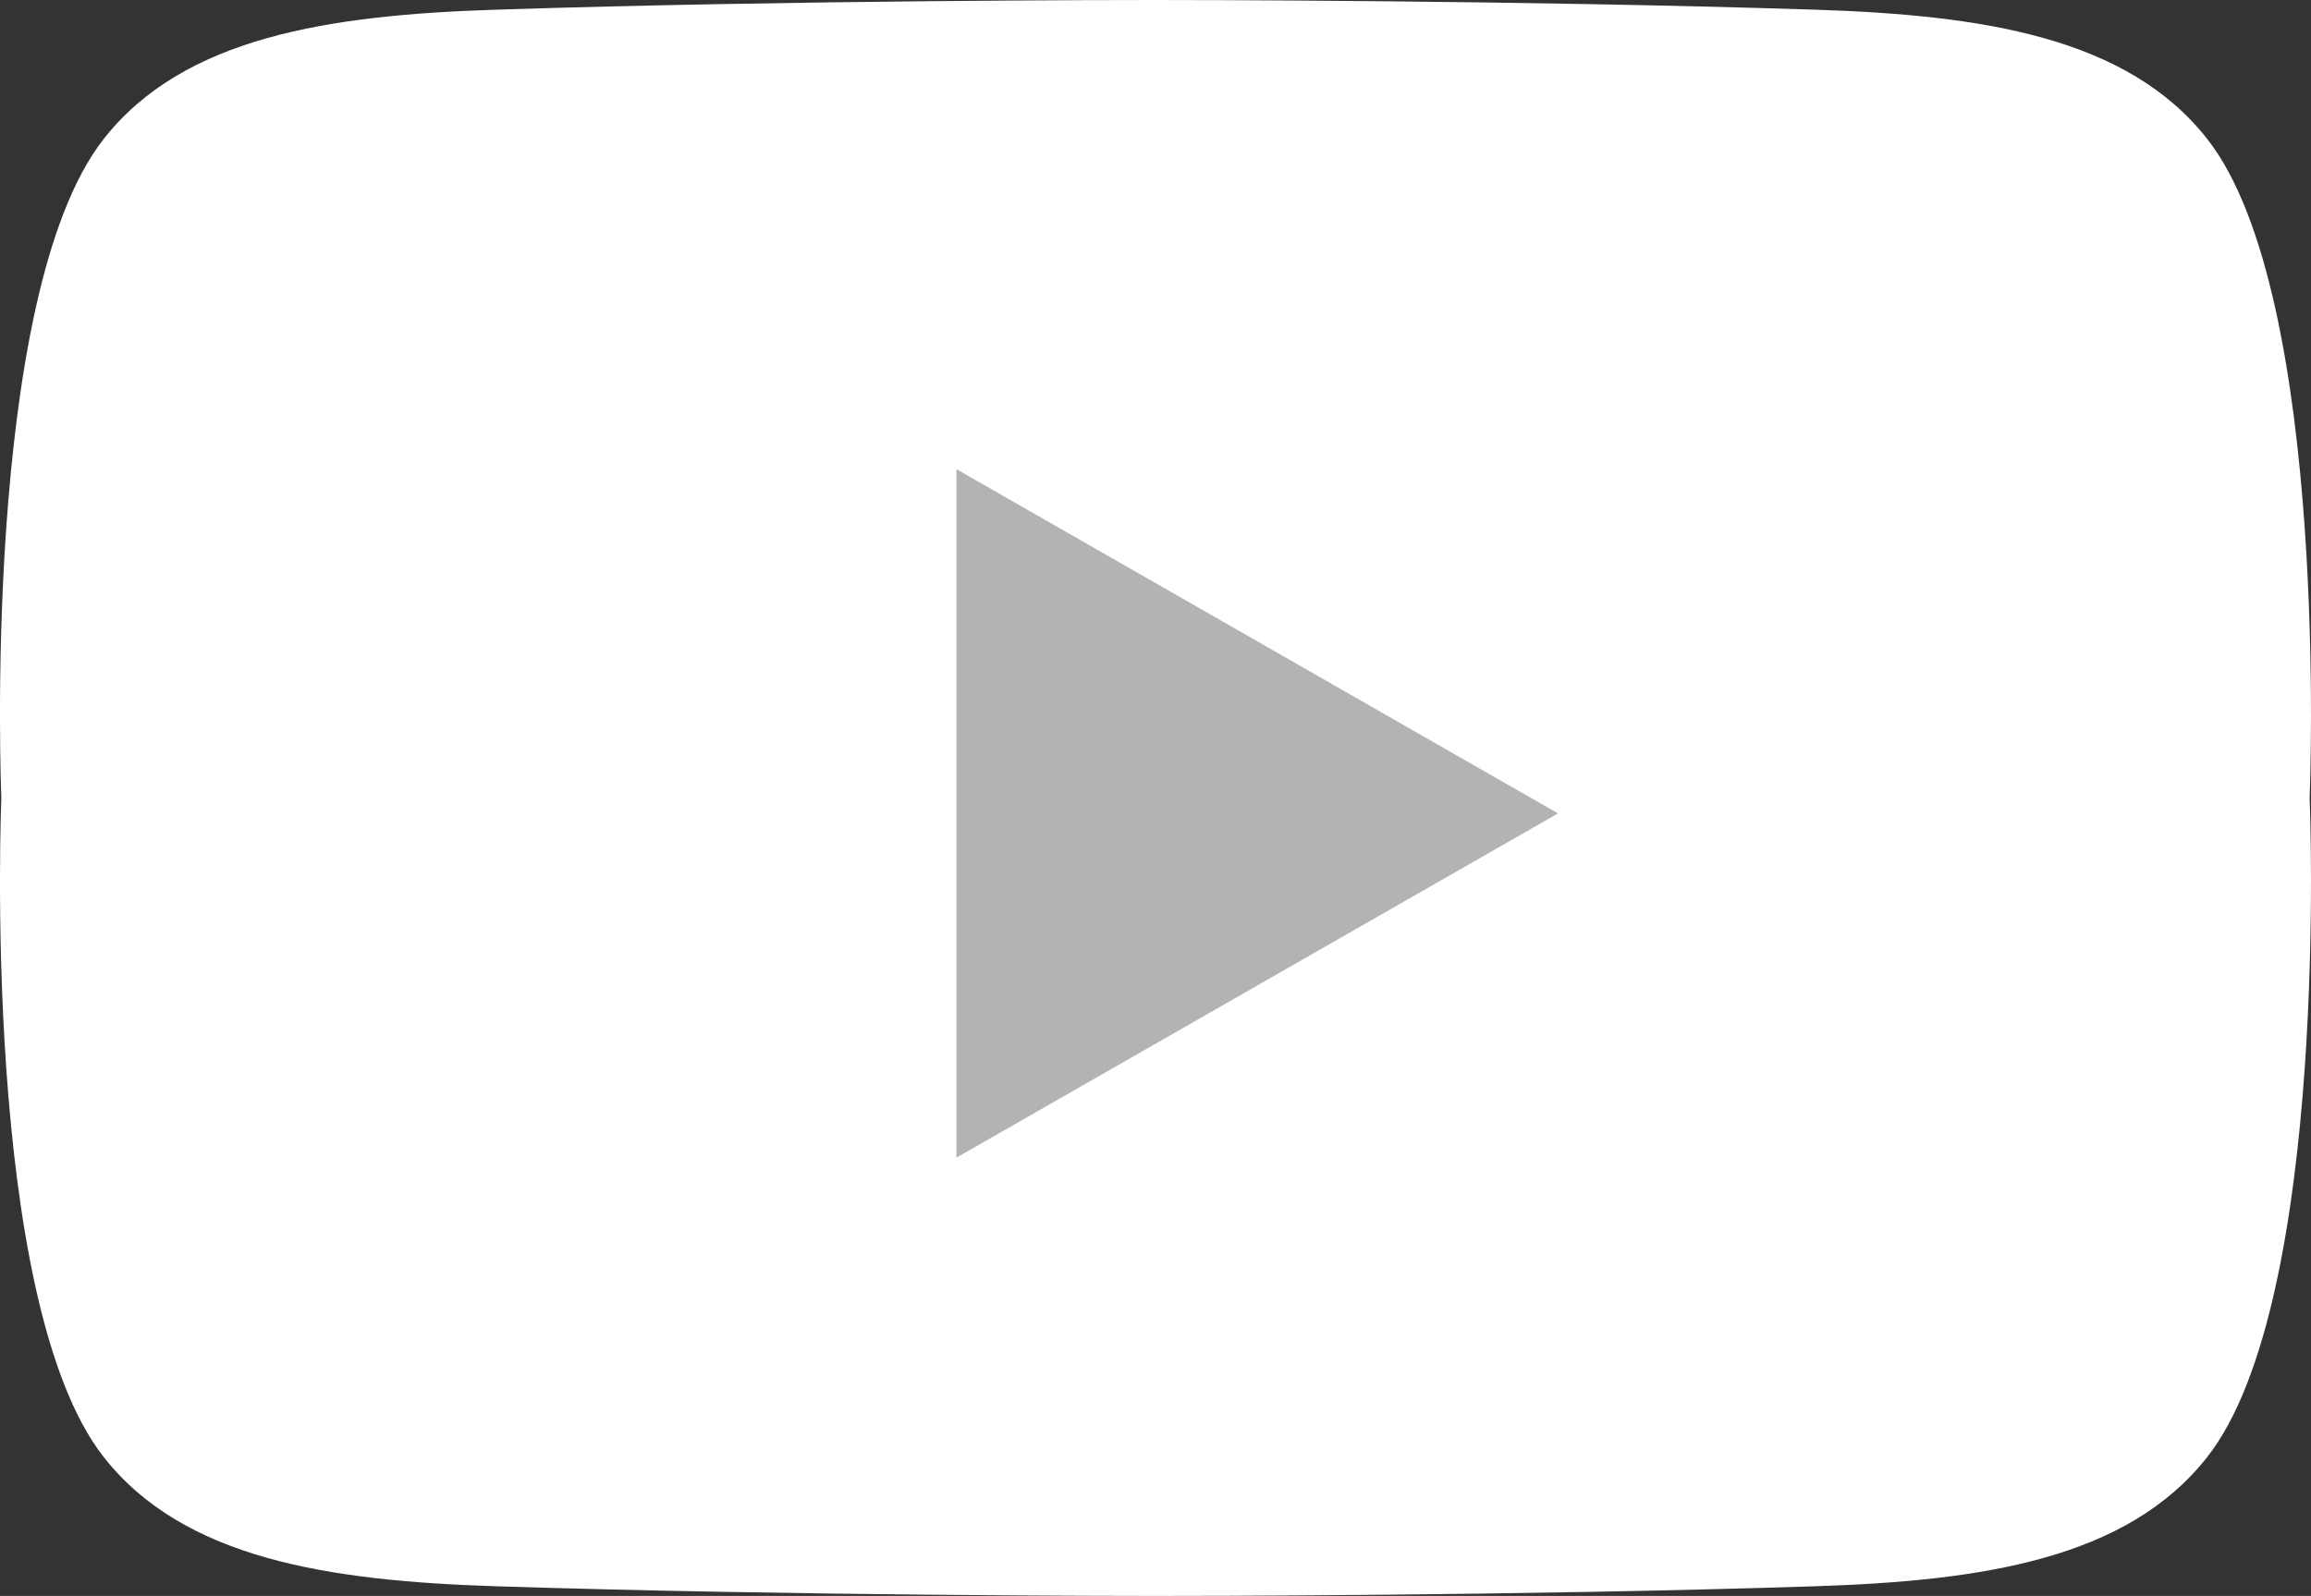
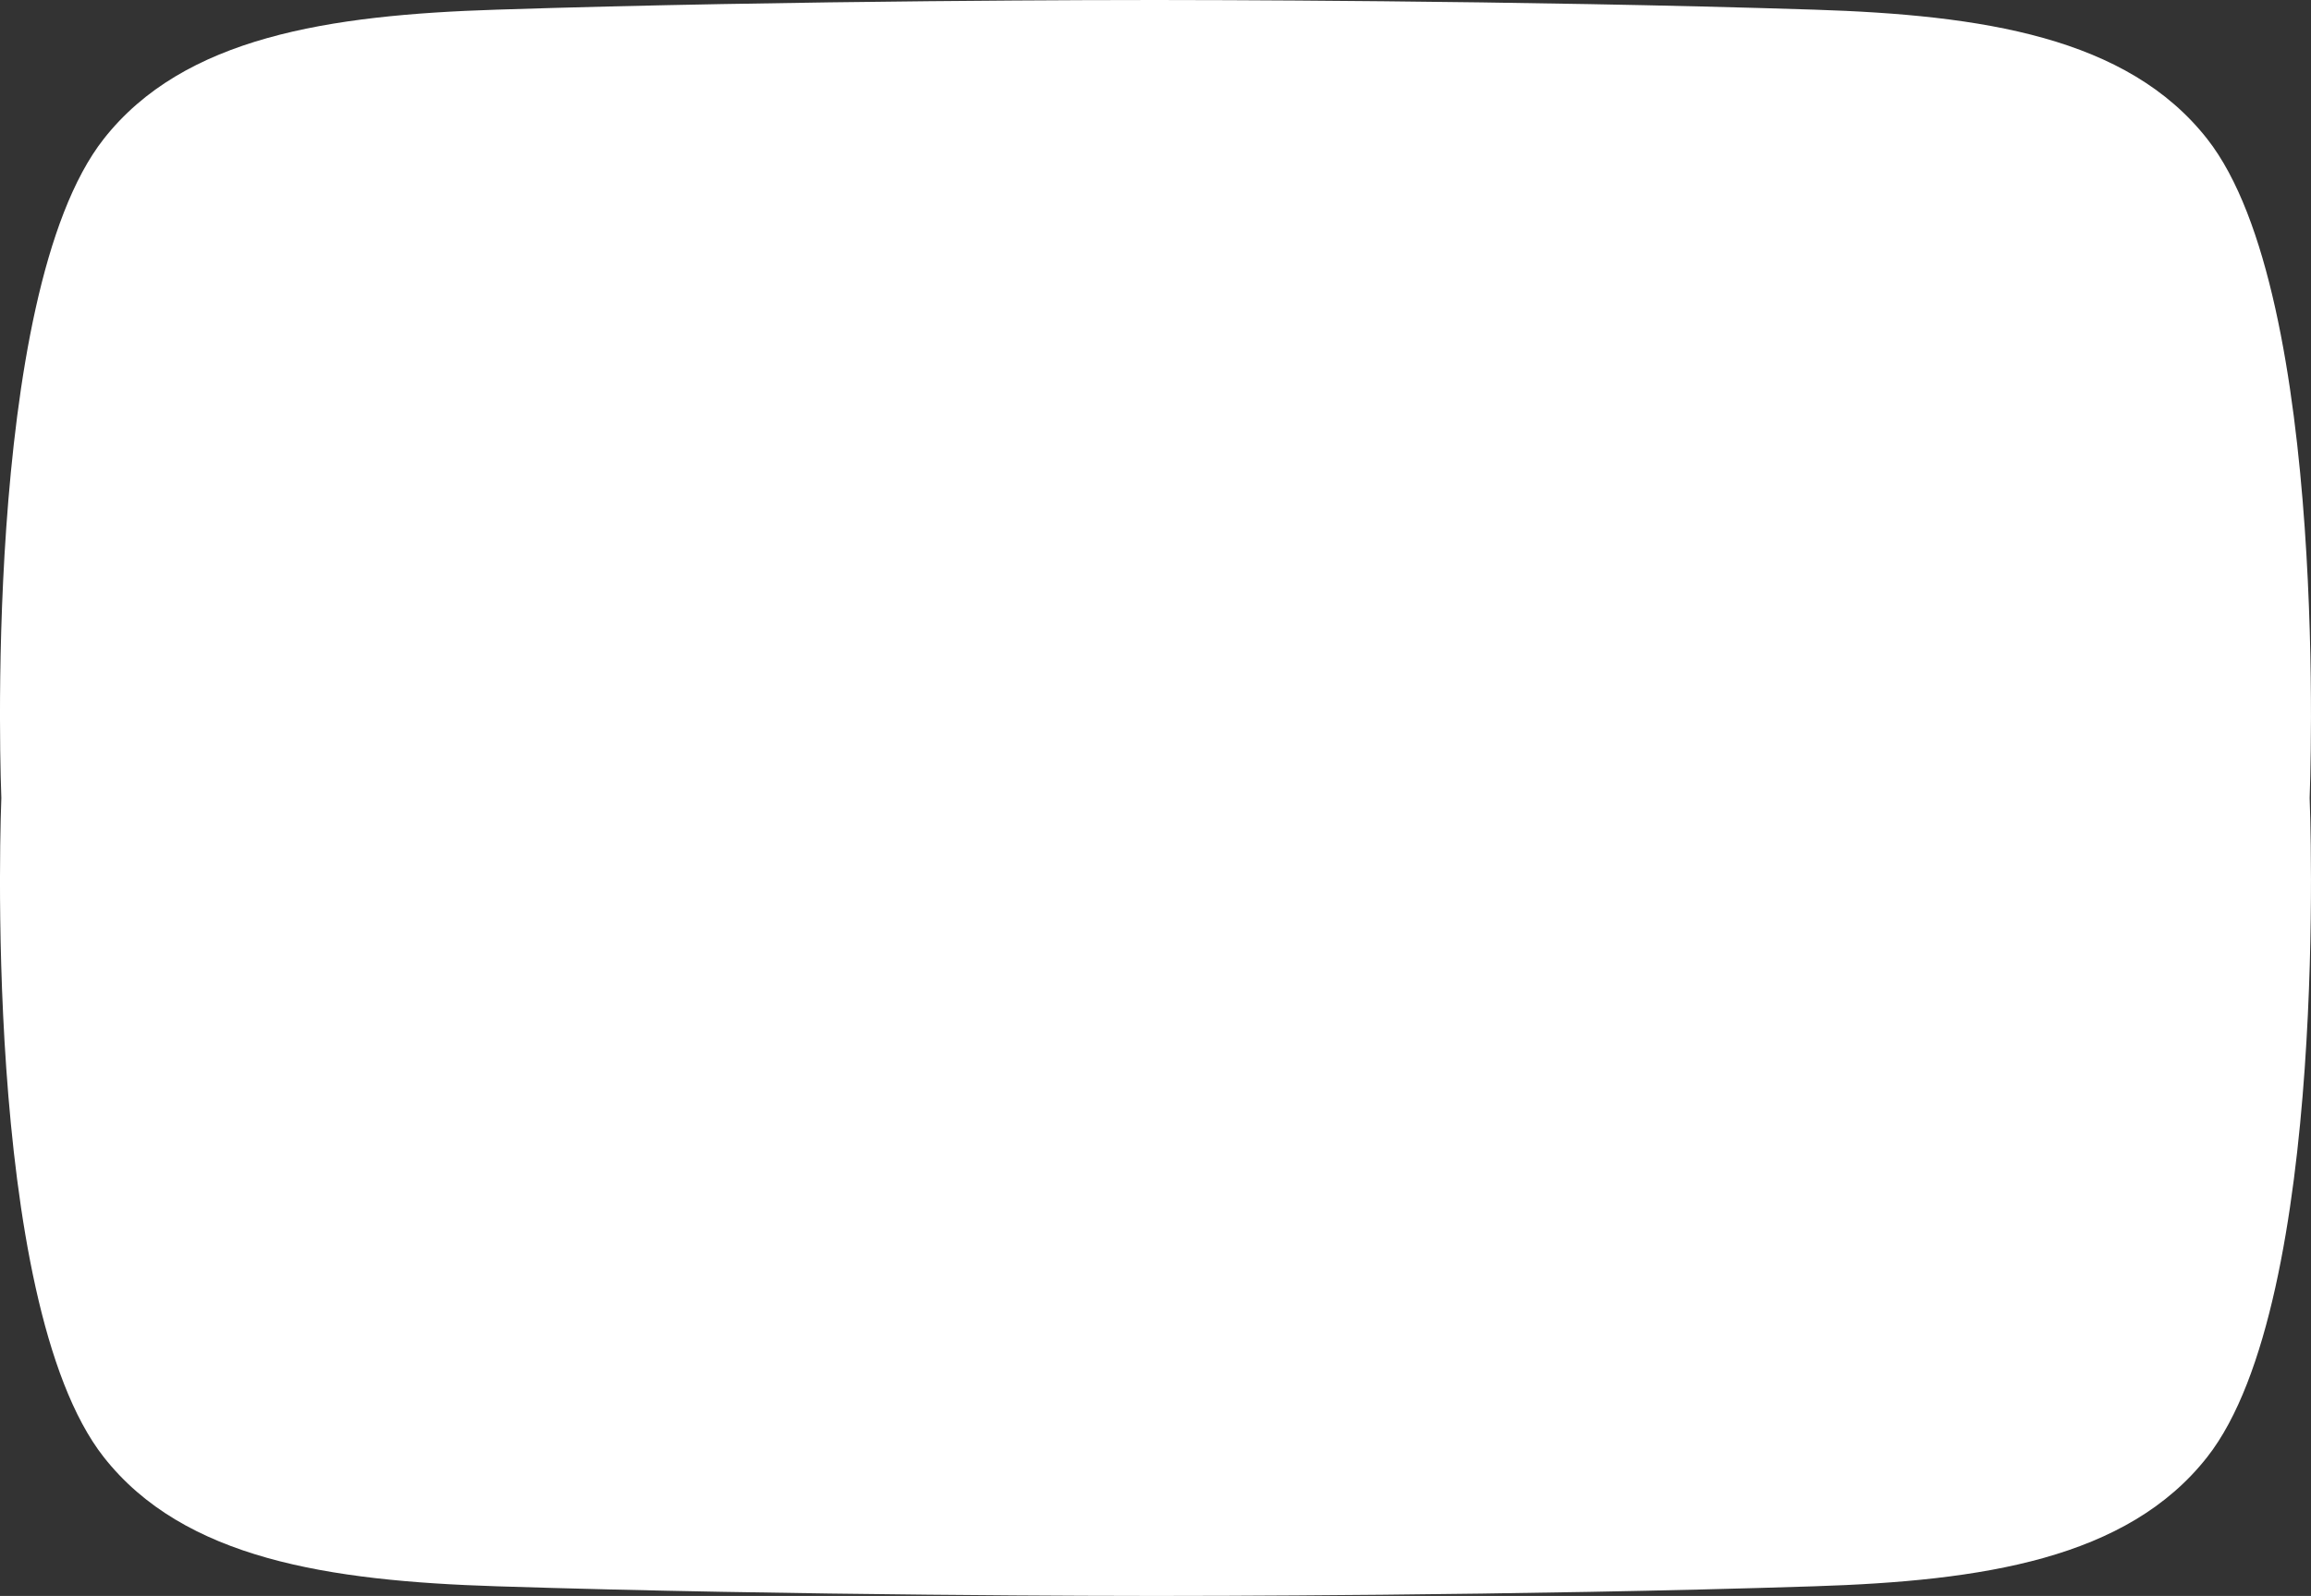
<svg xmlns="http://www.w3.org/2000/svg" xmlns:ns1="http://www.inkscape.org/namespaces/inkscape" xmlns:ns2="http://sodipodi.sourceforge.net/DTD/sodipodi-0.dtd" width="97.001mm" height="67.006mm" viewBox="0 0 97.001 67.006" version="1.1" id="svg5026" ns1:version="0.92.5 (2060ec1f9f, 2020-04-08)" ns2:docname="icon_sm_youtube.svg">
  <rect x="0" y="0" width="97.001" height="67.006" fill="#333333" stroke="none" />
  <defs id="defs5020" />
  <ns2:namedview id="base" pagecolor="#ffffff" bordercolor="#666666" borderopacity="1.0" ns1:pageopacity="0.0" ns1:pageshadow="2" ns1:zoom="0.35" ns1:cx="864.73672" ns1:cy="-161.94643" ns1:document-units="mm" ns1:current-layer="layer1" showgrid="false" ns1:window-width="1294" ns1:window-height="704" ns1:window-x="72" ns1:window-y="27" ns1:window-maximized="1" />
  <g ns1:label="Layer 1" ns1:groupmode="layer" id="layer1" transform="translate(273.774,51.735)">
    <path class="cls-1" d="m -176.83,-18.231 c 0,0 0.878,-21.079 -4.299,-27.67 -3.36,-4.281 -9.435,-5.204 -16.502,-5.429 -12.515,-0.4 -26.532,-0.405 -27.644,-0.405 -1.111,0 -15.126,0 -27.641,0.405 -7.067,0.225 -13.142,1.148 -16.505,5.429 -5.175,6.591 -4.297,27.67 -4.297,27.67 v 0 c 0,0 -0.878,21.077 4.297,27.67 3.363,4.281 9.438,5.202 16.505,5.427 12.515,0.4 26.532,0.405 27.641,0.405 1.109,0 15.129,0 27.644,-0.405 7.067,-0.225 13.142,-1.146 16.502,-5.427 5.178,-6.593 4.299,-27.67 4.299,-27.67 z" id="path80" ns1:connector-curvature="0" style="fill:#fff;stroke-width:0.265" />
-     <polygon class="cls-2" points="3022.64,941.84 2927.36,887.3 2927.36,996.38 " id="polygon82" style="fill:#b3b3b3" transform="matrix(0.265,0,0,0.265,-1009.378,-267.172)" />
  </g>
</svg>